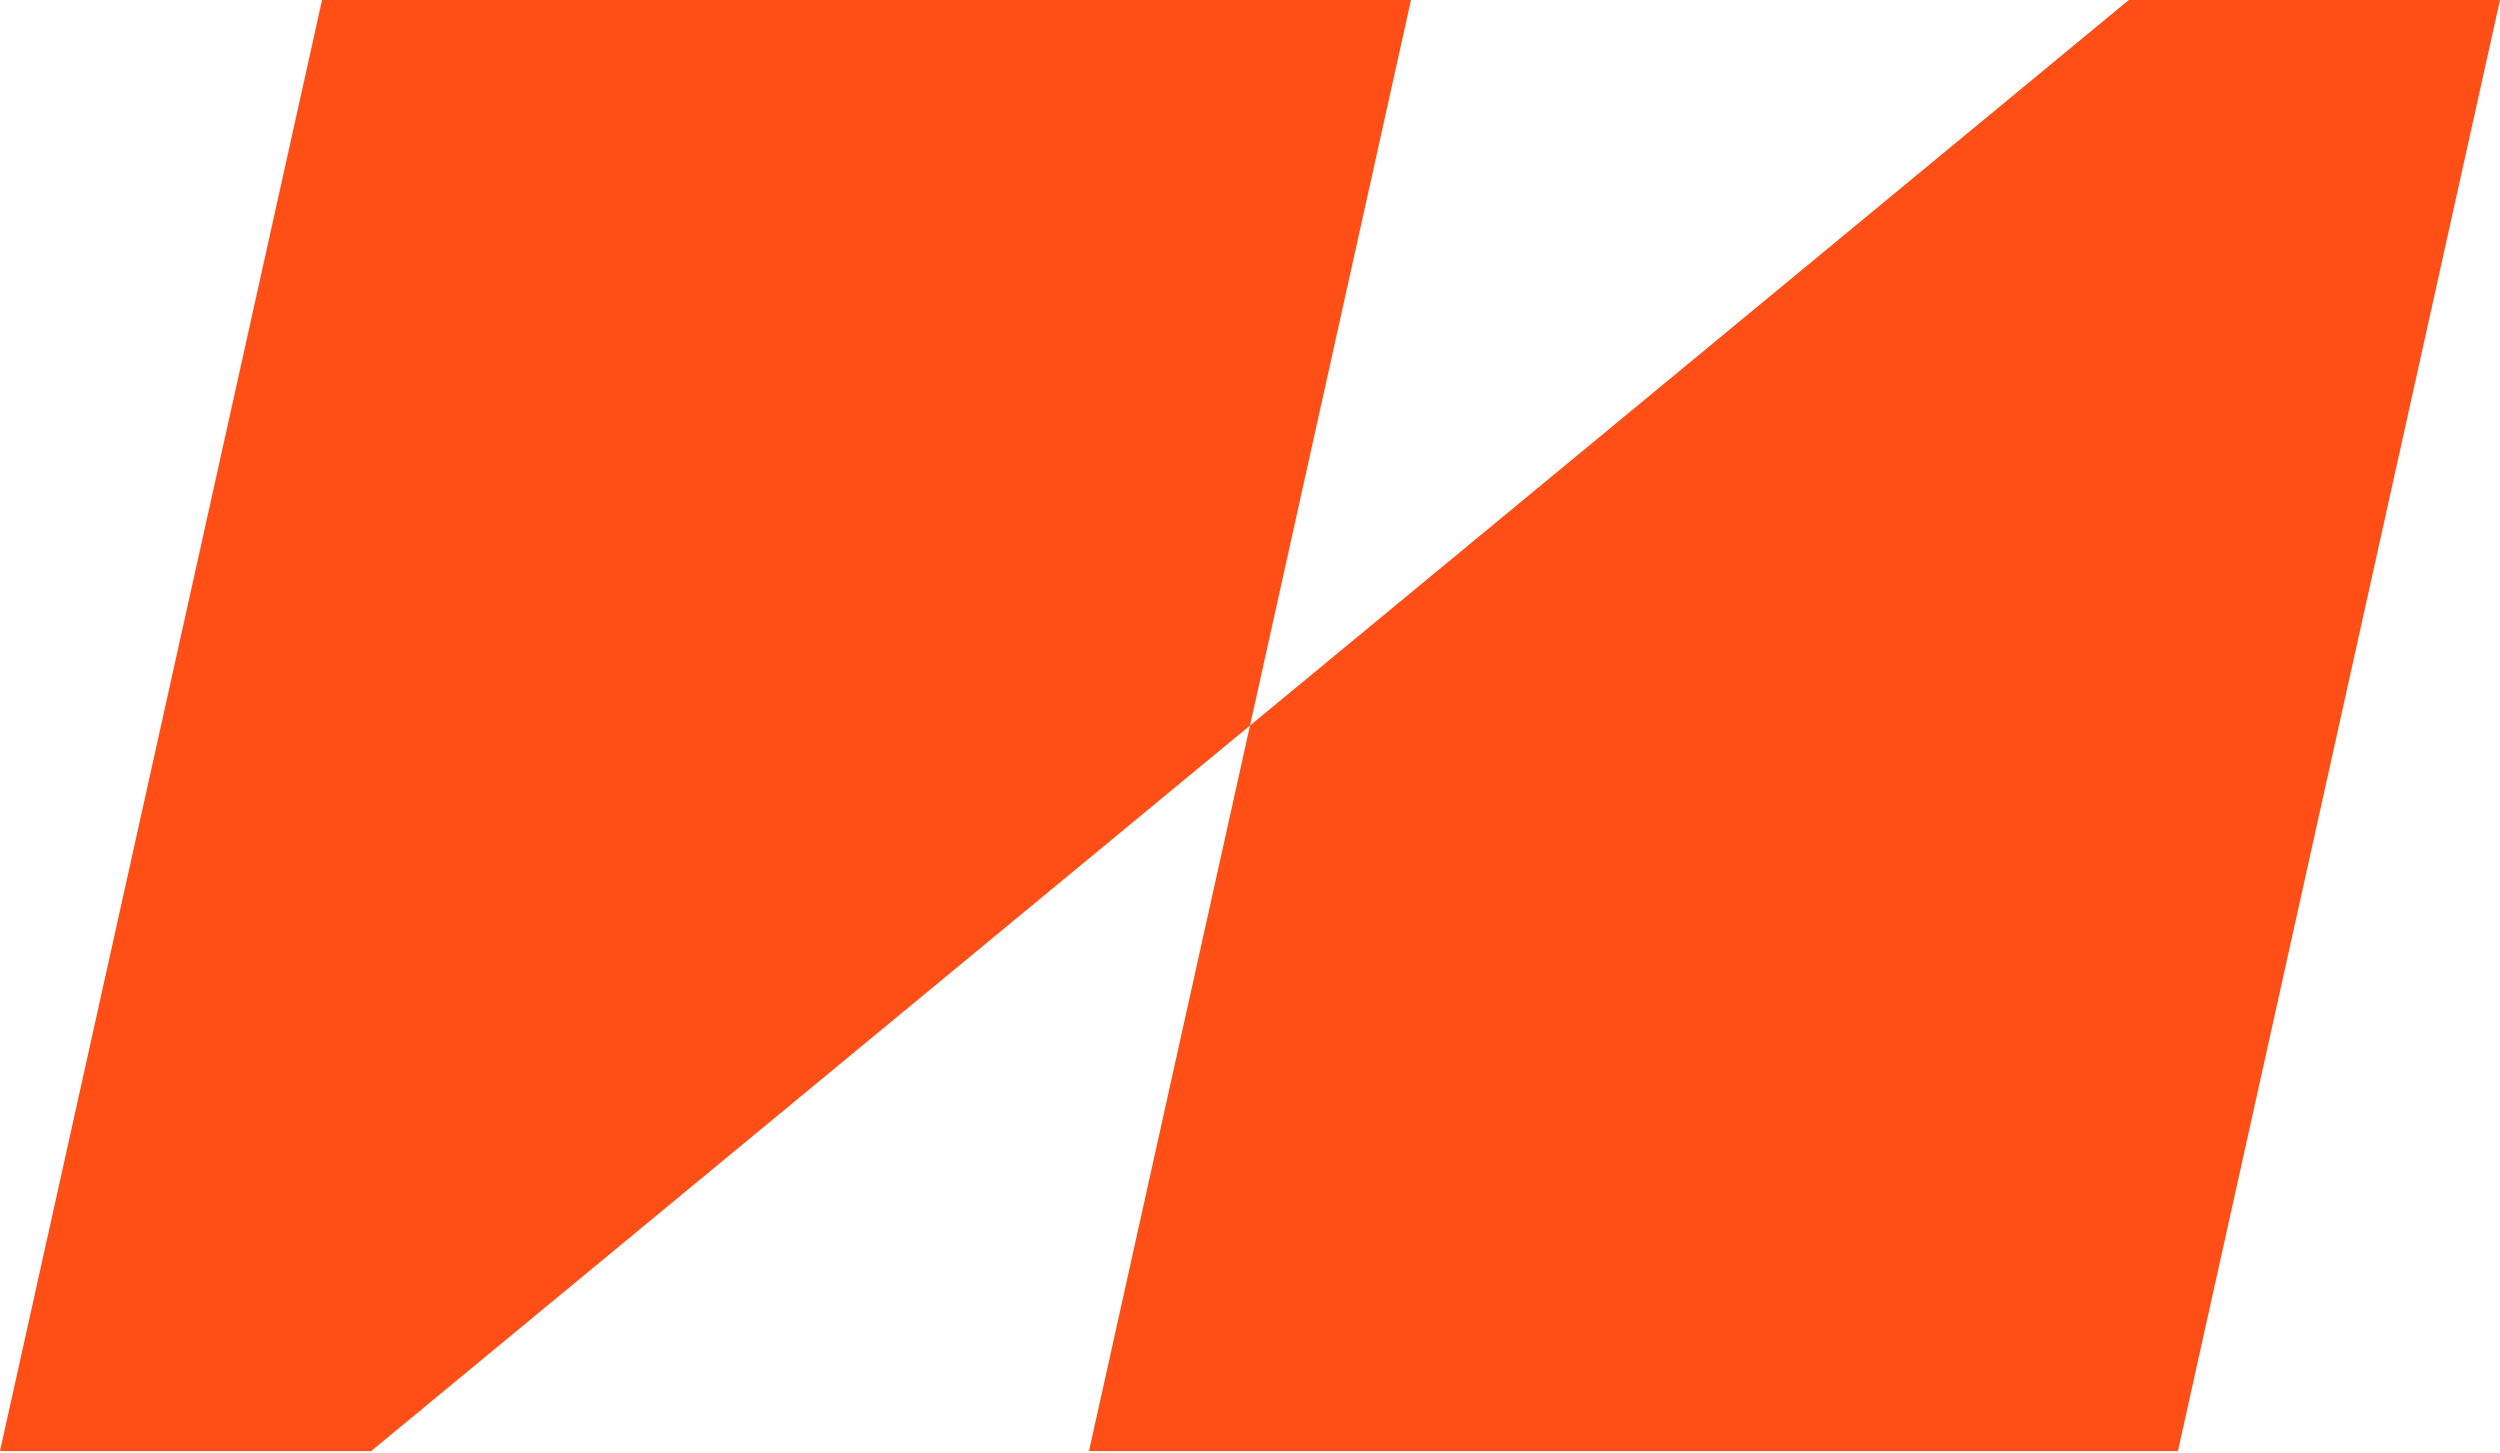
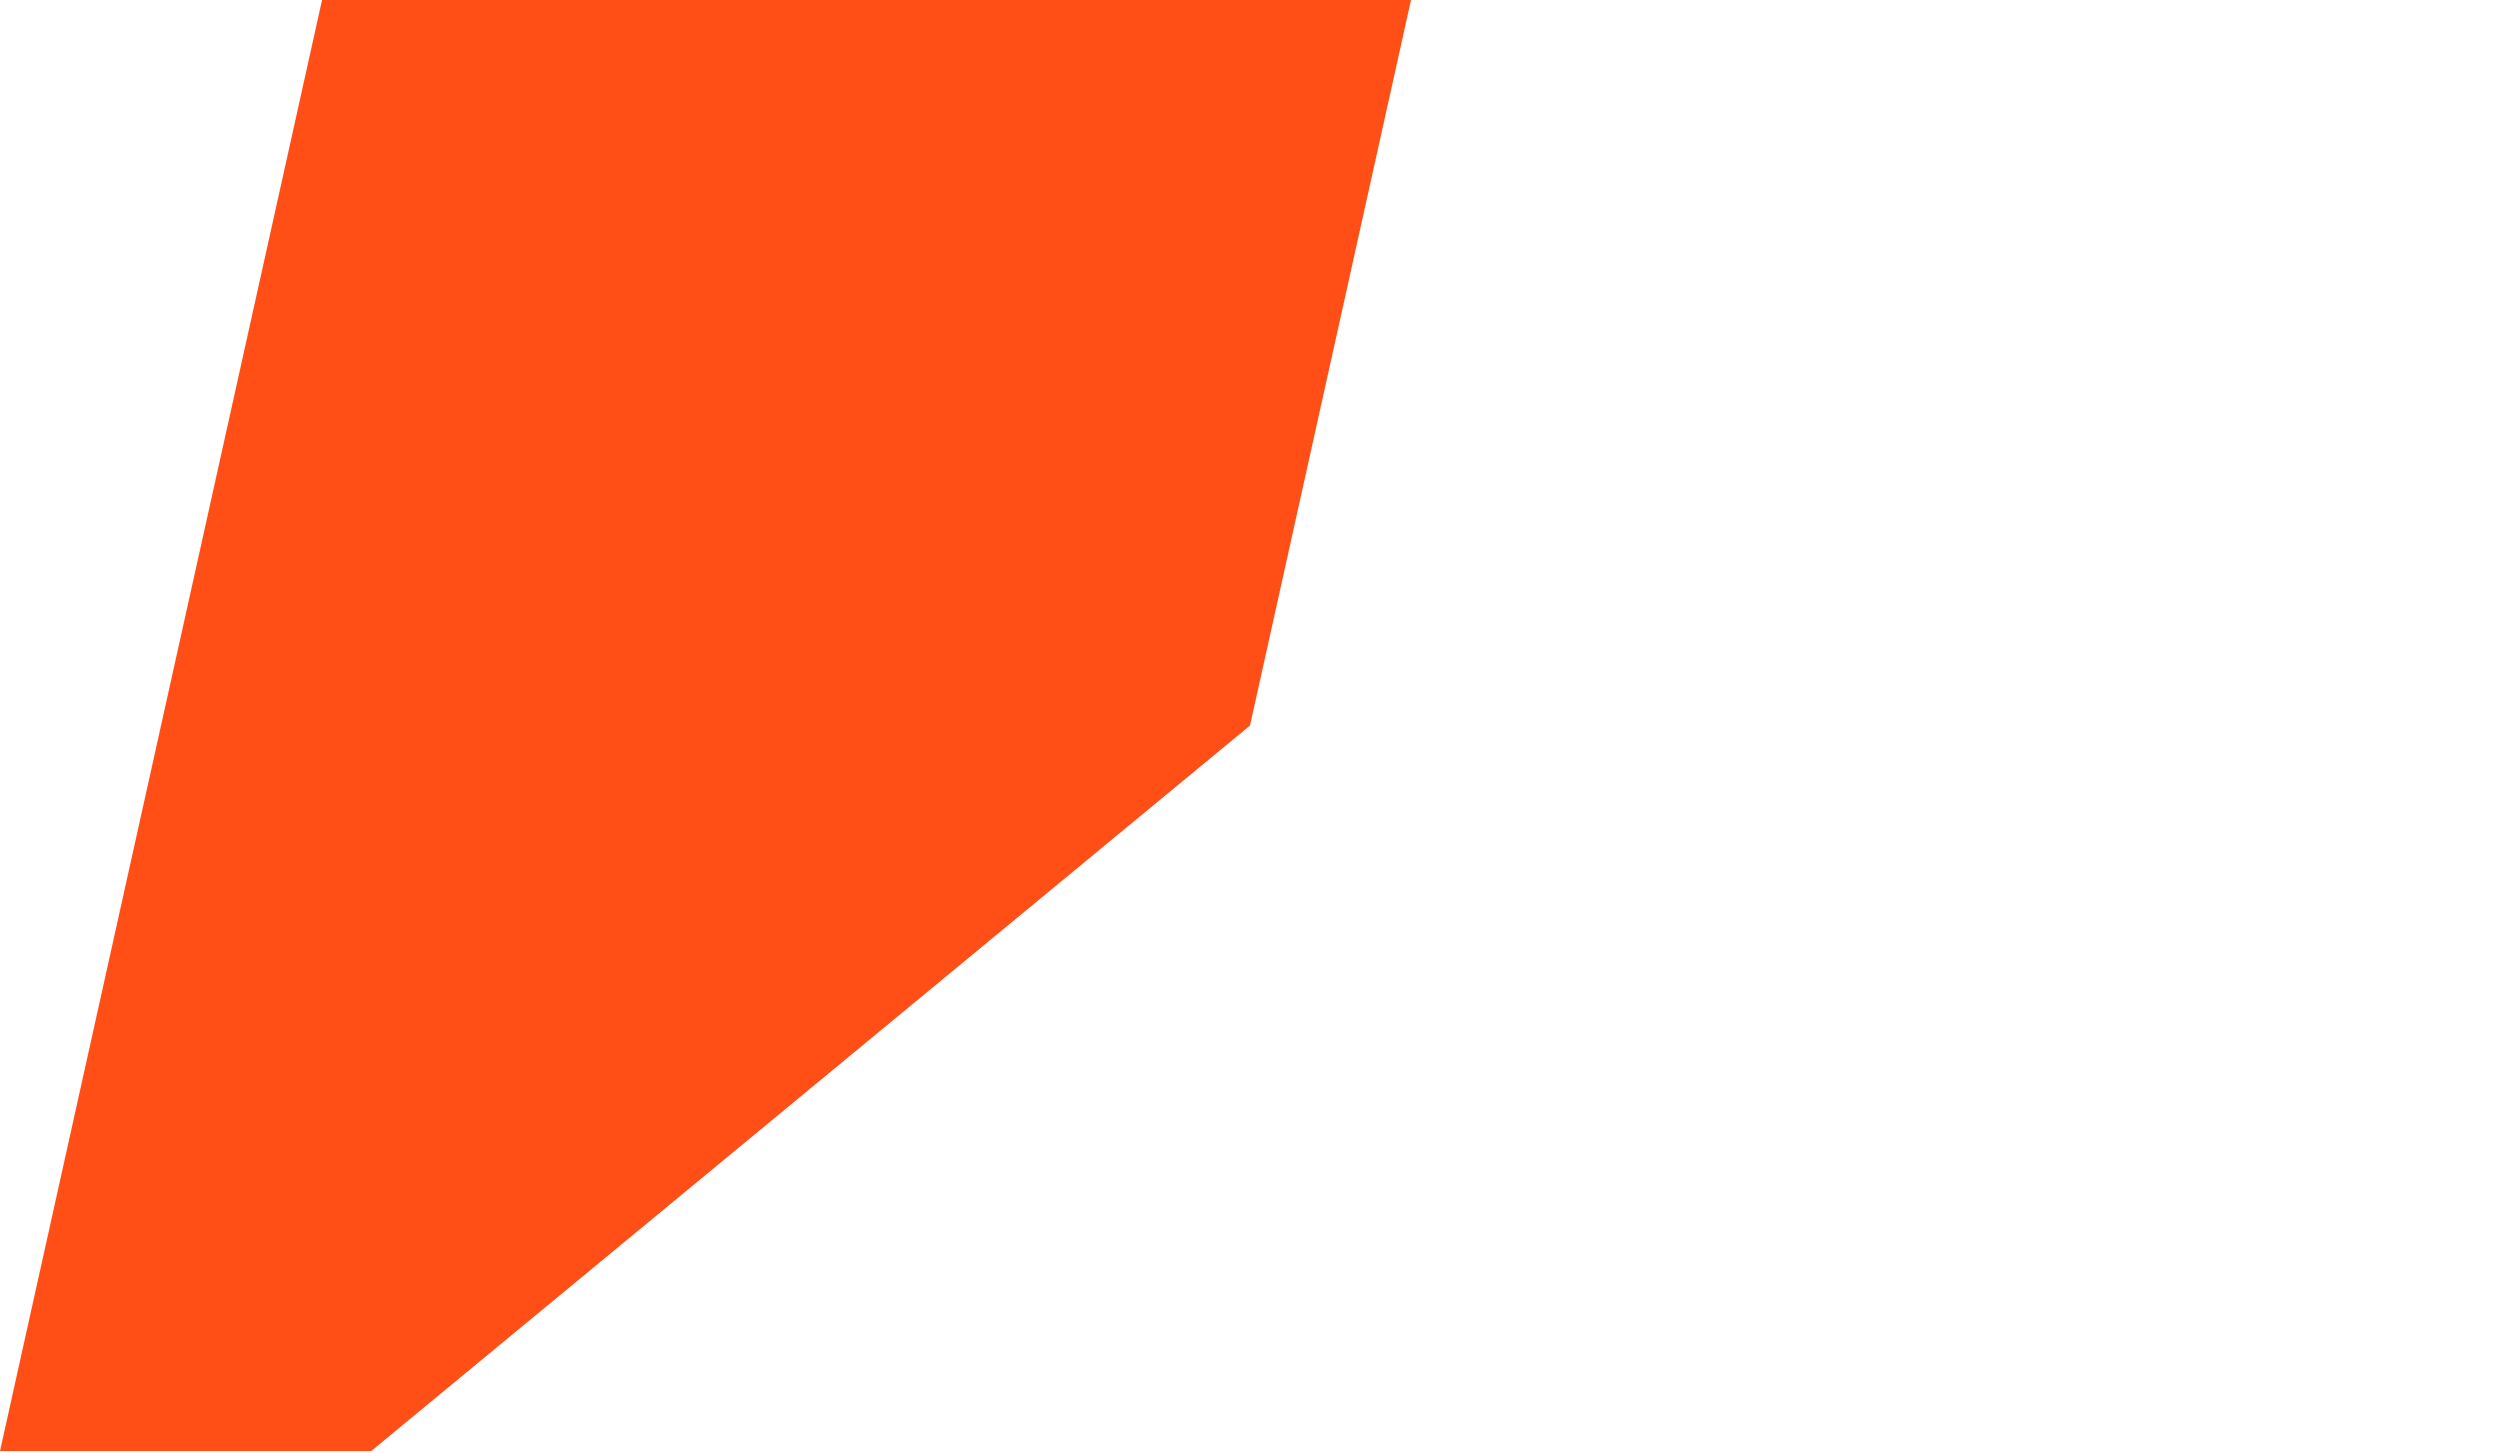
<svg xmlns="http://www.w3.org/2000/svg" width="117" height="68" viewBox="0 0 117 68" fill="none">
  <g clip-path="url(#clip0_103_909)">
-     <path d="M101.928 67.909L117 0H99.628L58.5 33.955L50.965 67.909H101.928Z" fill="#FF4F17" />
    <path d="M15.072 0L0 67.909H17.372L58.5 33.955L66.035 0H15.072Z" fill="#FF4F17" />
  </g>
  <defs>
    <clipPath id="clip0_103_909">
      <rect width="117" height="67.909" fill="white" />
    </clipPath>
  </defs>
</svg>